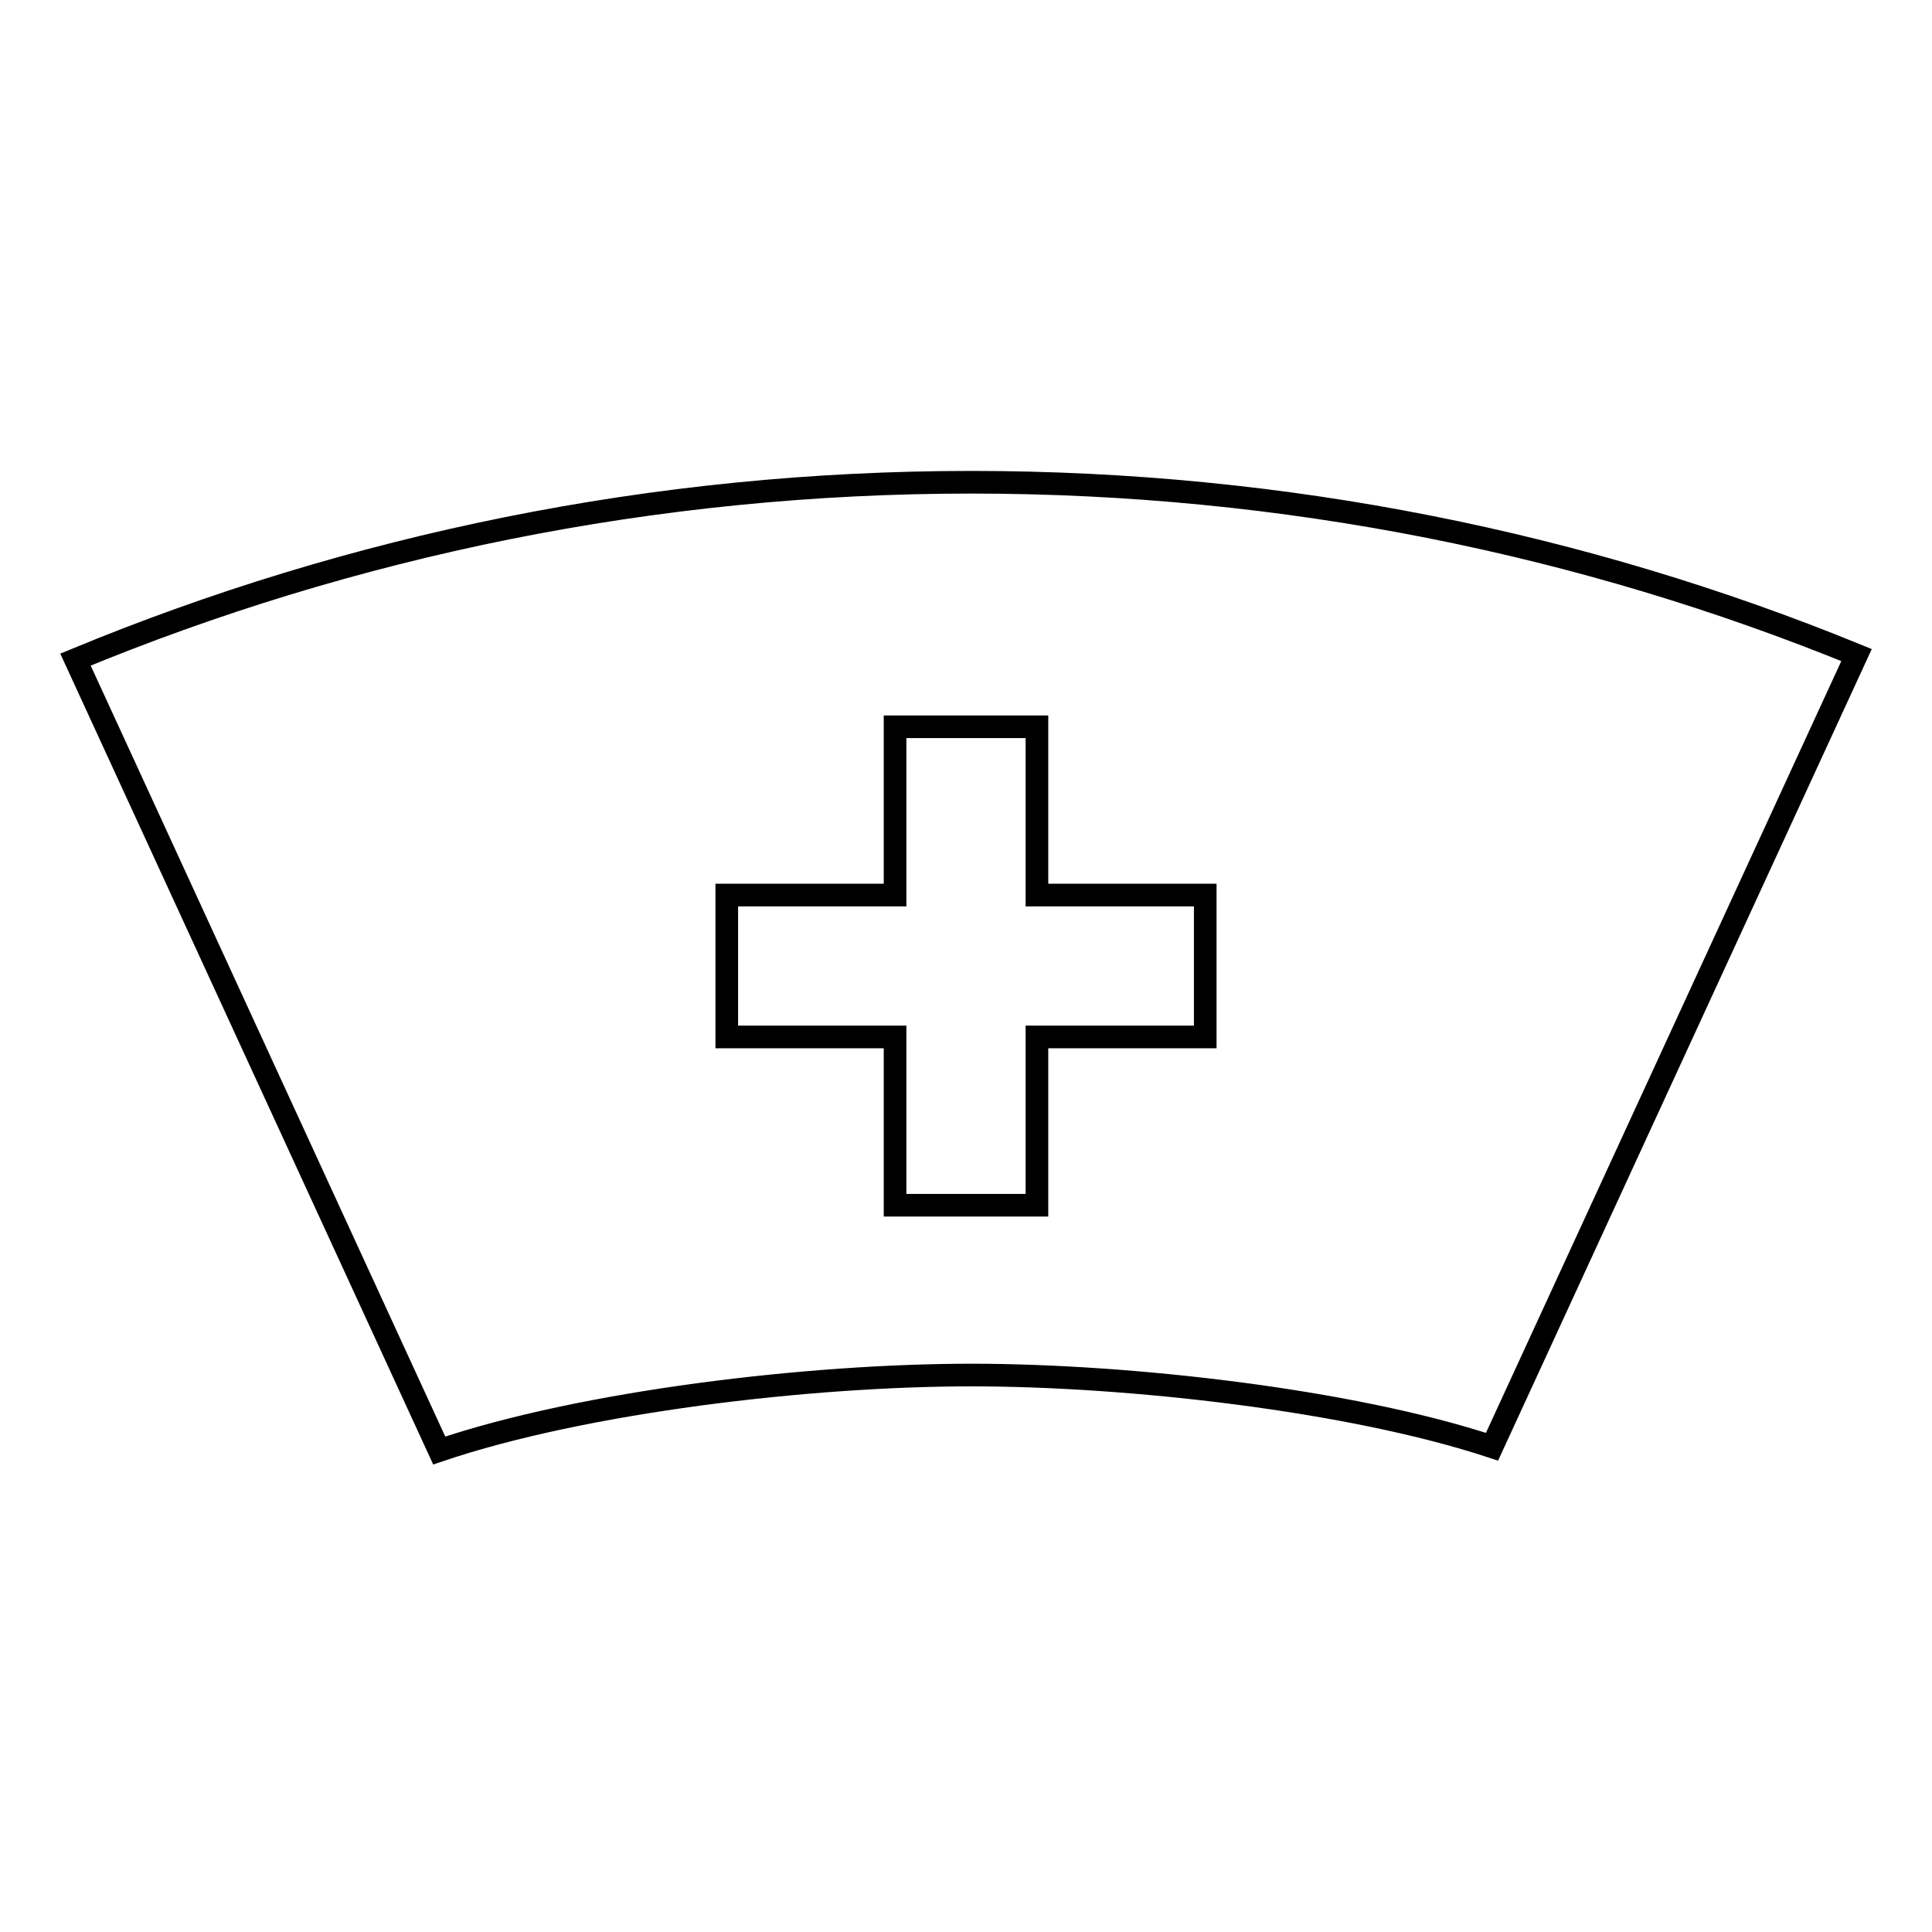
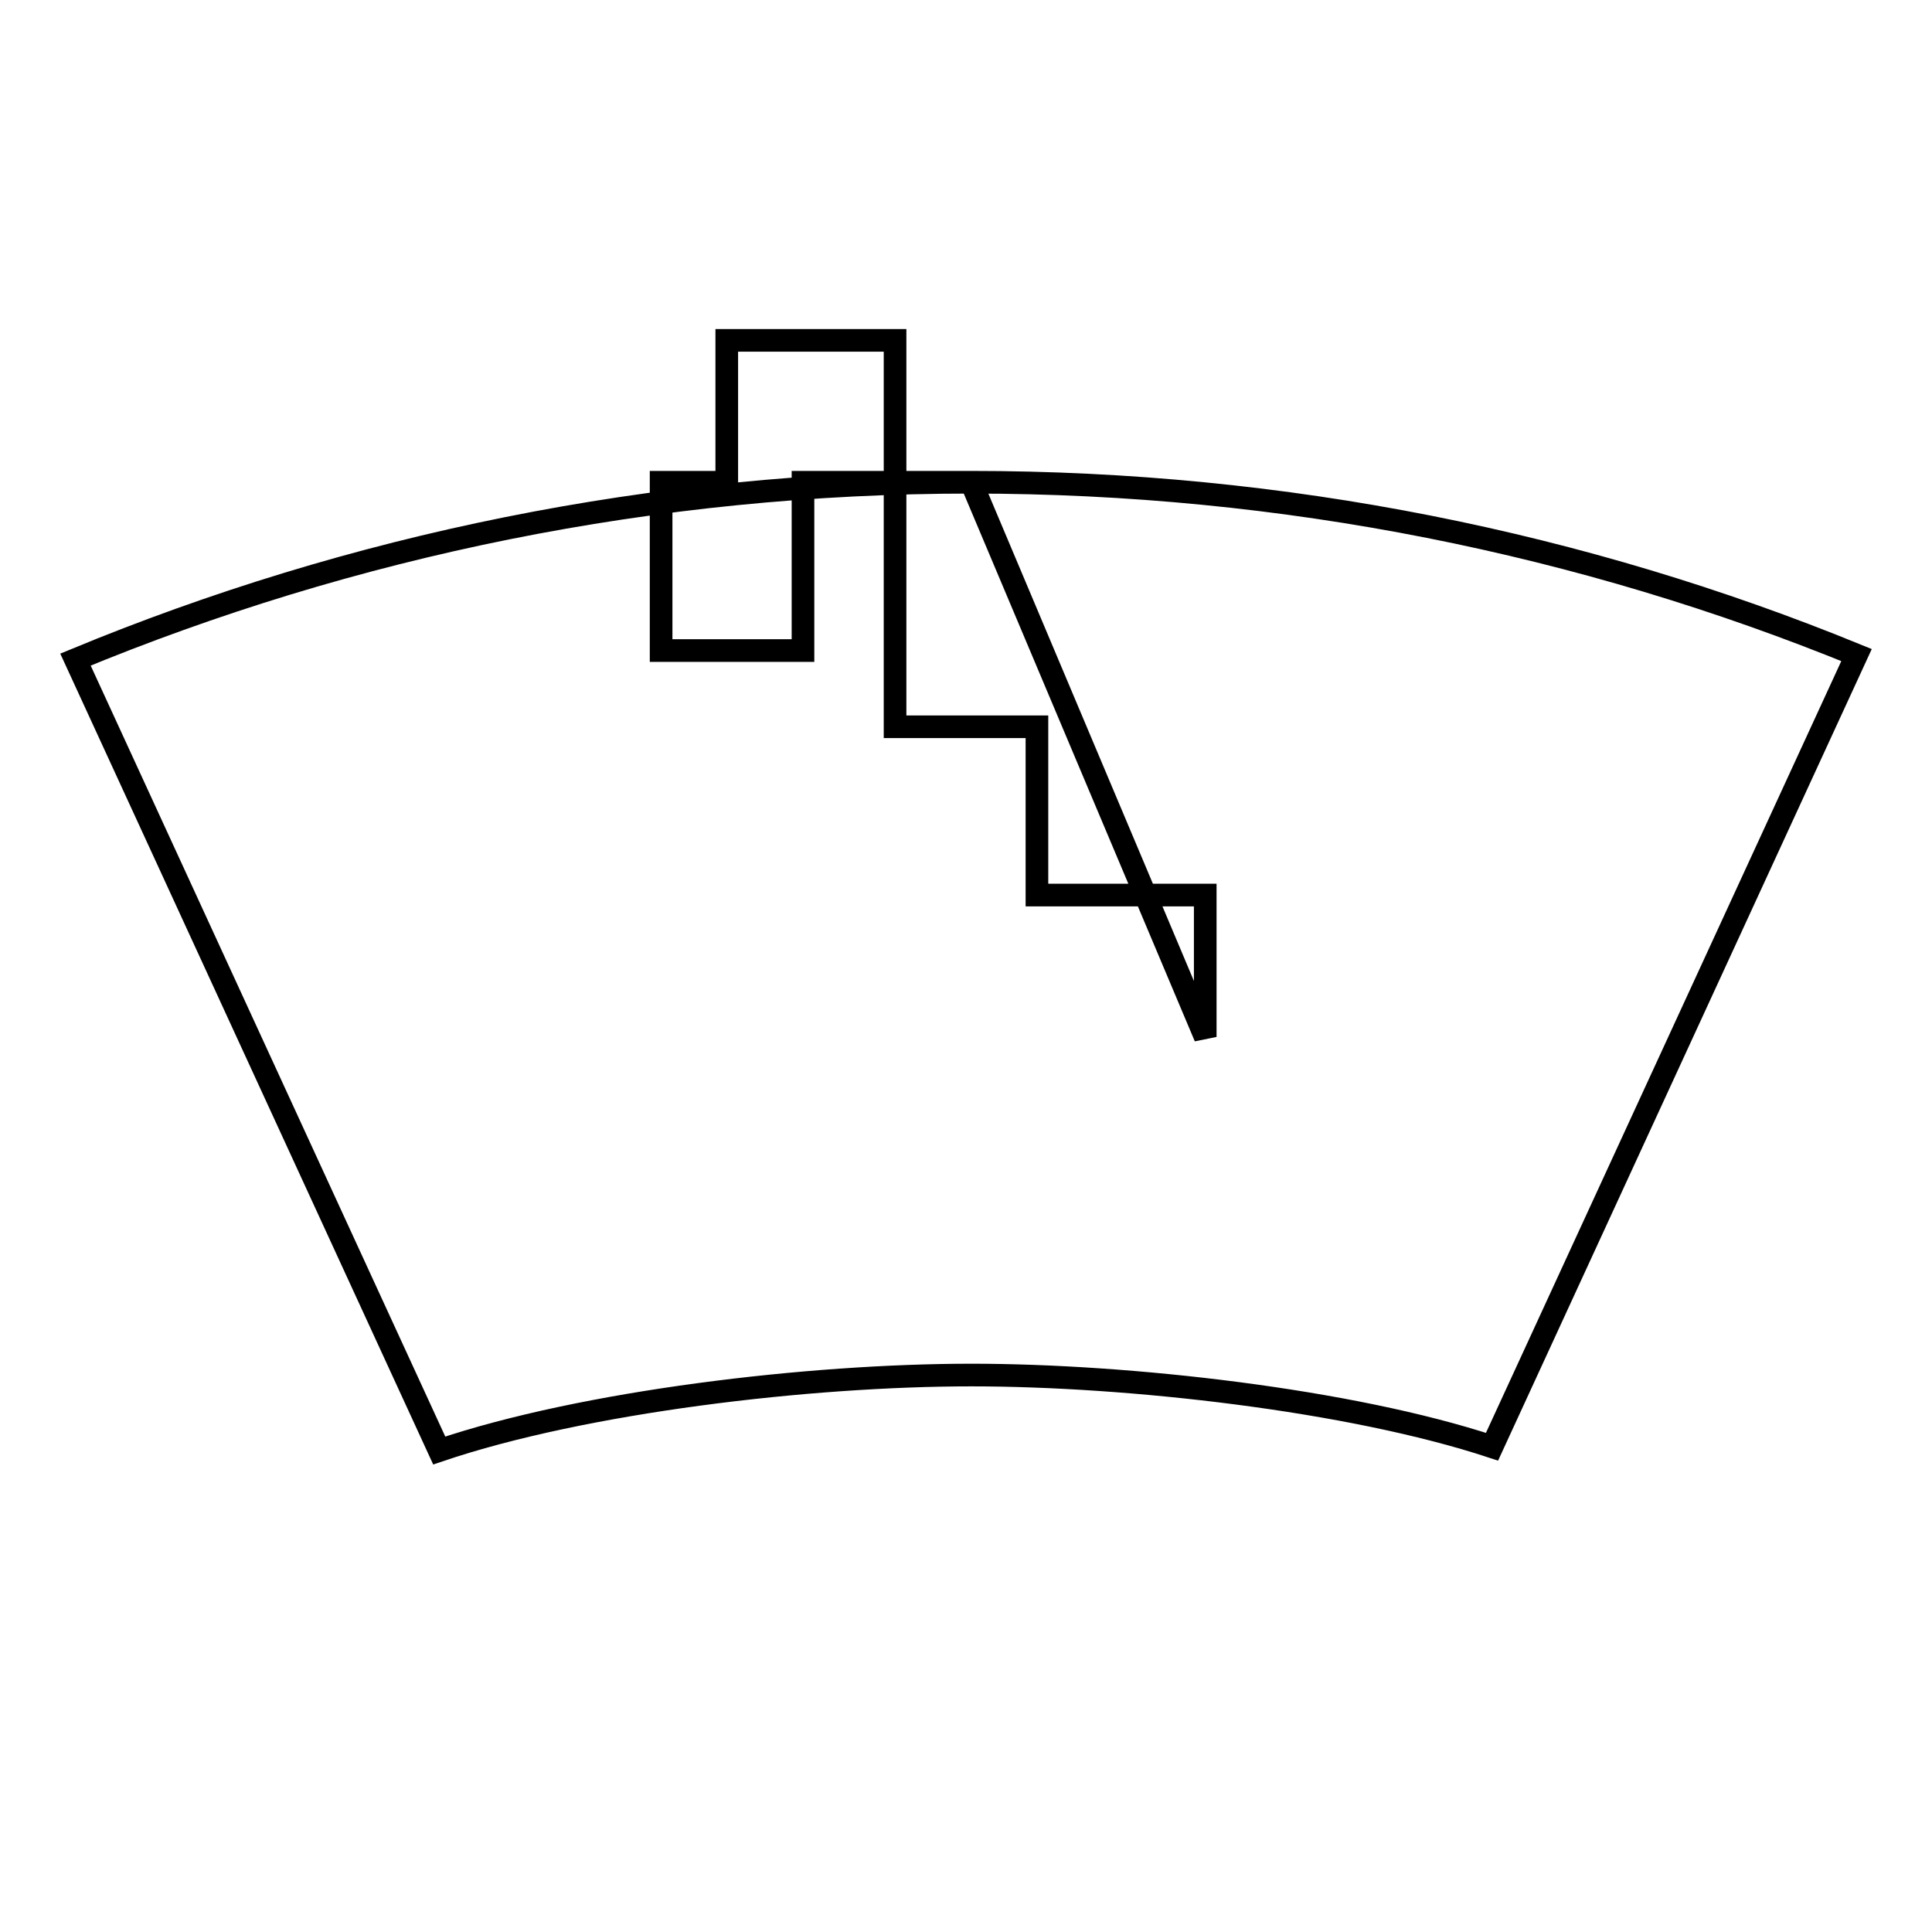
<svg xmlns="http://www.w3.org/2000/svg" version="1.1" x="0px" y="0px" viewBox="0 0 256 256" enable-background="new 0 0 256 256" xml:space="preserve">
  <g>
    <g>
-       <path stroke-width="3" fill-opacity="0" stroke="#000000" d="M128.7,63.9c-42.1,0-82.2,8.4-118.7,23.5l48.2,104.8c19.2-6.5,49.1-10,70.5-10c20.9,0,50.2,3.3,69,9.5L246,86.8C209.8,72,170.2,63.9,128.7,63.9z M159.7,137.4h-22.3v22.3h-18.8v-22.3H96.3v-18.8h22.3V96.3h18.8v22.3h22.3L159.7,137.4L159.7,137.4z" />
+       <path stroke-width="3" fill-opacity="0" stroke="#000000" d="M128.7,63.9c-42.1,0-82.2,8.4-118.7,23.5l48.2,104.8c19.2-6.5,49.1-10,70.5-10c20.9,0,50.2,3.3,69,9.5L246,86.8C209.8,72,170.2,63.9,128.7,63.9z h-22.3v22.3h-18.8v-22.3H96.3v-18.8h22.3V96.3h18.8v22.3h22.3L159.7,137.4L159.7,137.4z" />
    </g>
  </g>
</svg>